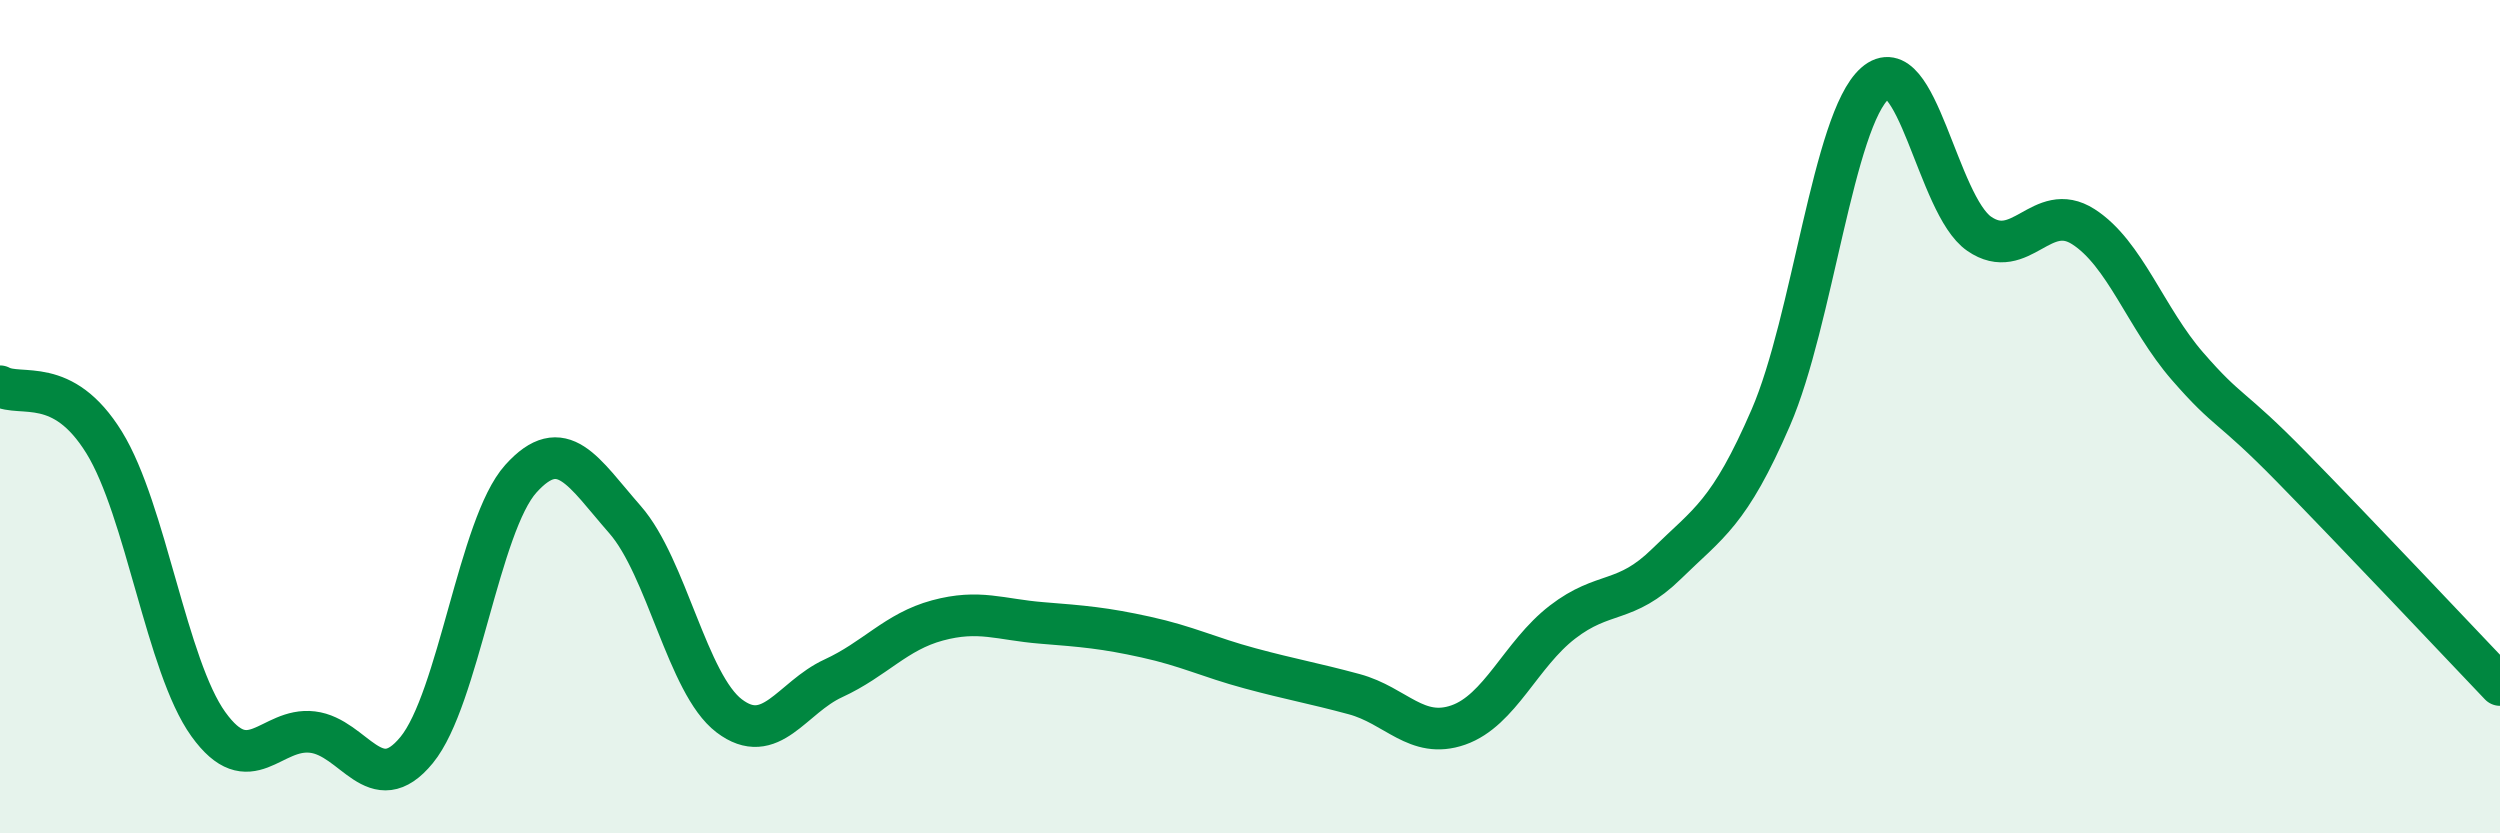
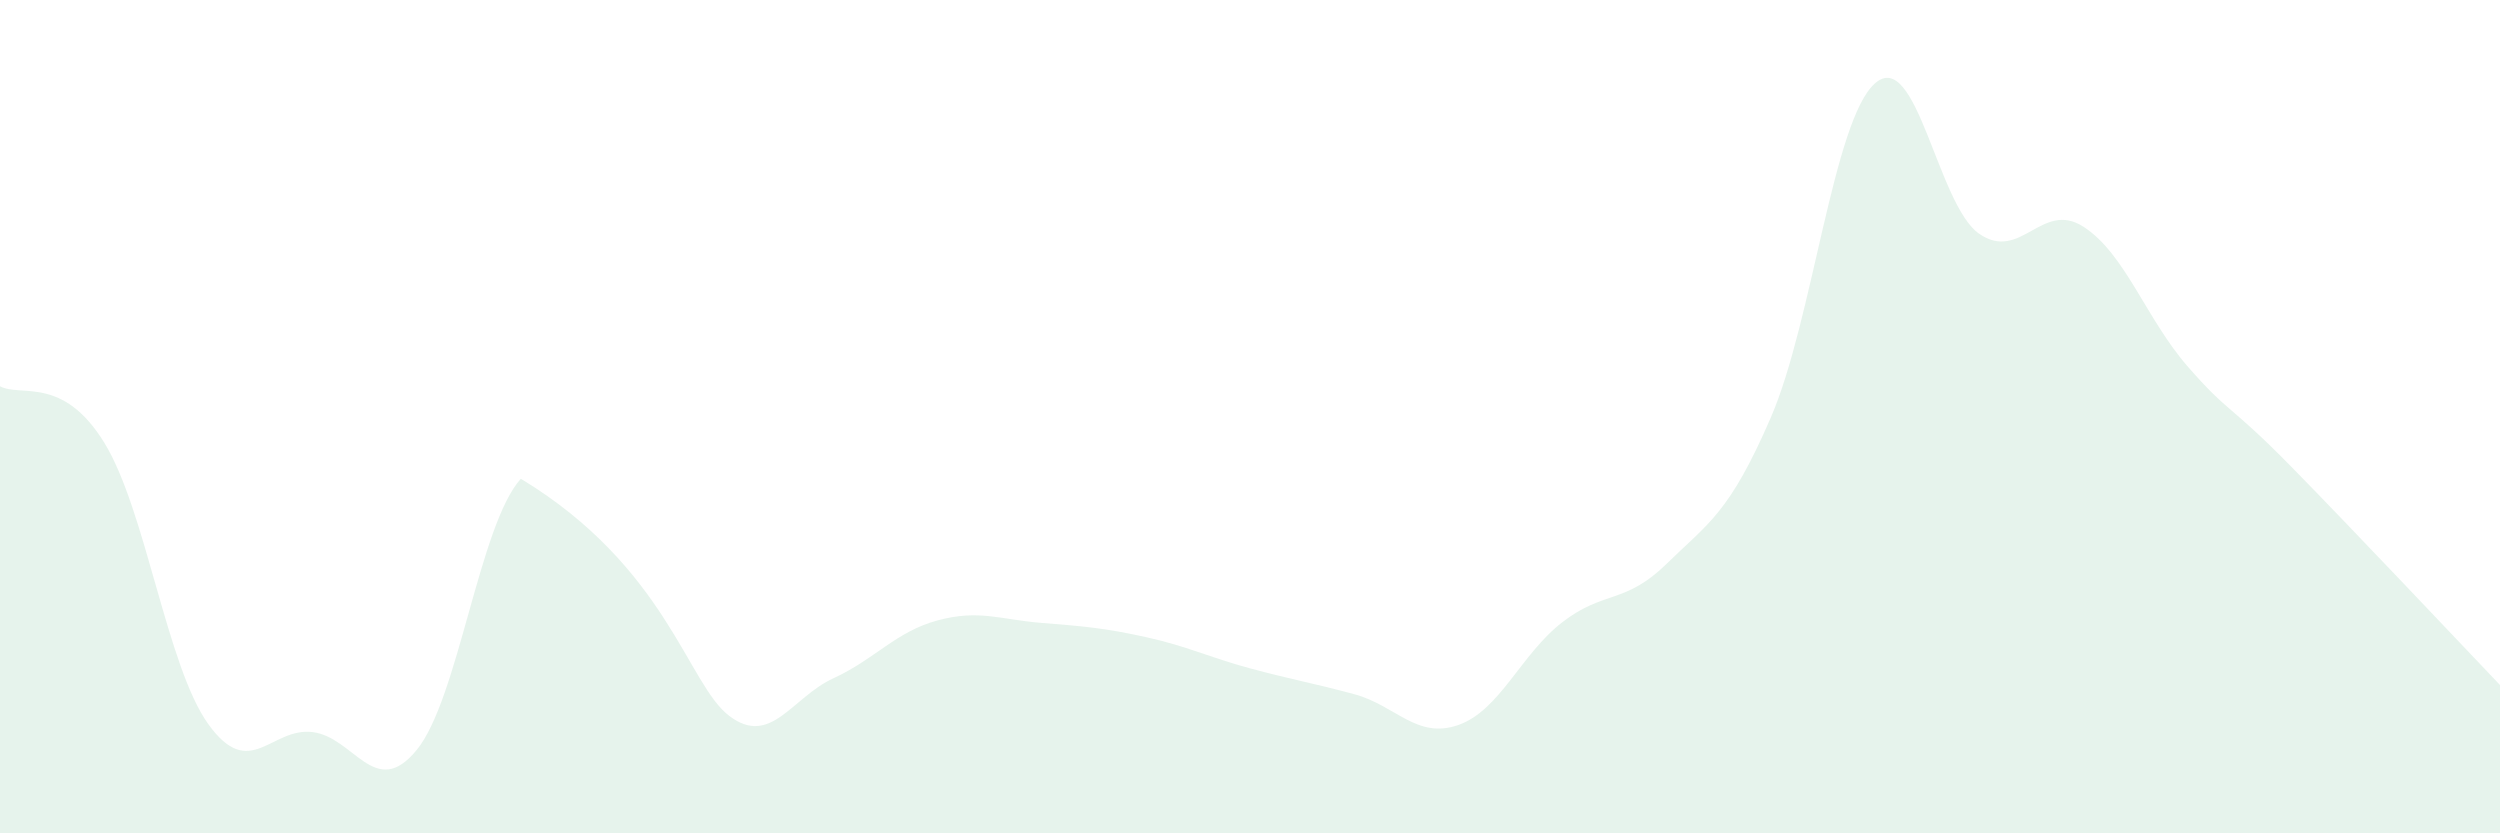
<svg xmlns="http://www.w3.org/2000/svg" width="60" height="20" viewBox="0 0 60 20">
-   <path d="M 0,9.27 C 0.5,9.54 1.5,9 2.5,10.62 C 3.5,12.24 4,15.99 5,17.38 C 6,18.77 6.5,17.45 7.5,17.57 C 8.5,17.69 9,19.22 10,18 C 11,16.78 11.5,12.6 12.5,11.49 C 13.5,10.38 14,11.33 15,12.47 C 16,13.61 16.5,16.42 17.5,17.18 C 18.5,17.94 19,16.74 20,16.28 C 21,15.82 21.5,15.16 22.5,14.89 C 23.5,14.62 24,14.87 25,14.95 C 26,15.03 26.5,15.07 27.5,15.29 C 28.5,15.51 29,15.77 30,16.04 C 31,16.31 31.5,16.39 32.5,16.66 C 33.5,16.93 34,17.75 35,17.4 C 36,17.05 36.5,15.7 37.5,14.93 C 38.5,14.16 39,14.51 40,13.53 C 41,12.55 41.5,12.33 42.5,10.02 C 43.5,7.71 44,2.88 45,2 C 46,1.12 46.5,4.92 47.5,5.61 C 48.5,6.3 49,4.8 50,5.44 C 51,6.08 51.5,7.64 52.5,8.79 C 53.5,9.94 53.5,9.68 55,11.21 C 56.5,12.74 59,15.39 60,16.44L60 20L0 20Z" fill="#008740" opacity="0.1" stroke-linecap="round" stroke-linejoin="round" />
-   <path d="M 0,9.27 C 0.5,9.54 1.5,9 2.5,10.62 C 3.5,12.24 4,15.99 5,17.38 C 6,18.77 6.5,17.45 7.5,17.57 C 8.5,17.69 9,19.22 10,18 C 11,16.78 11.5,12.6 12.5,11.49 C 13.5,10.38 14,11.33 15,12.47 C 16,13.61 16.5,16.42 17.5,17.18 C 18.5,17.94 19,16.74 20,16.28 C 21,15.82 21.5,15.16 22.5,14.89 C 23.5,14.62 24,14.87 25,14.95 C 26,15.03 26.5,15.07 27.5,15.29 C 28.5,15.51 29,15.77 30,16.04 C 31,16.31 31.5,16.39 32.5,16.66 C 33.5,16.93 34,17.75 35,17.4 C 36,17.05 36.5,15.7 37.5,14.93 C 38.5,14.16 39,14.51 40,13.53 C 41,12.55 41.5,12.33 42.5,10.02 C 43.5,7.71 44,2.88 45,2 C 46,1.12 46.5,4.92 47.5,5.61 C 48.5,6.3 49,4.8 50,5.44 C 51,6.08 51.5,7.64 52.5,8.79 C 53.5,9.94 53.5,9.68 55,11.21 C 56.5,12.74 59,15.39 60,16.44" stroke="#008740" stroke-width="1" fill="none" stroke-linecap="round" stroke-linejoin="round" />
+   <path d="M 0,9.27 C 0.5,9.54 1.5,9 2.5,10.62 C 3.5,12.24 4,15.99 5,17.38 C 6,18.77 6.5,17.45 7.5,17.57 C 8.5,17.69 9,19.22 10,18 C 11,16.78 11.5,12.6 12.5,11.49 C 16,13.61 16.5,16.42 17.5,17.18 C 18.5,17.94 19,16.74 20,16.28 C 21,15.82 21.5,15.16 22.5,14.89 C 23.5,14.62 24,14.87 25,14.95 C 26,15.03 26.5,15.07 27.5,15.29 C 28.5,15.51 29,15.77 30,16.04 C 31,16.31 31.5,16.39 32.5,16.66 C 33.5,16.93 34,17.75 35,17.4 C 36,17.05 36.5,15.7 37.5,14.93 C 38.5,14.16 39,14.51 40,13.53 C 41,12.55 41.5,12.33 42.5,10.02 C 43.5,7.71 44,2.88 45,2 C 46,1.12 46.5,4.92 47.5,5.61 C 48.5,6.3 49,4.8 50,5.44 C 51,6.08 51.5,7.64 52.5,8.79 C 53.5,9.94 53.5,9.68 55,11.21 C 56.5,12.74 59,15.39 60,16.44L60 20L0 20Z" fill="#008740" opacity="0.1" stroke-linecap="round" stroke-linejoin="round" />
</svg>